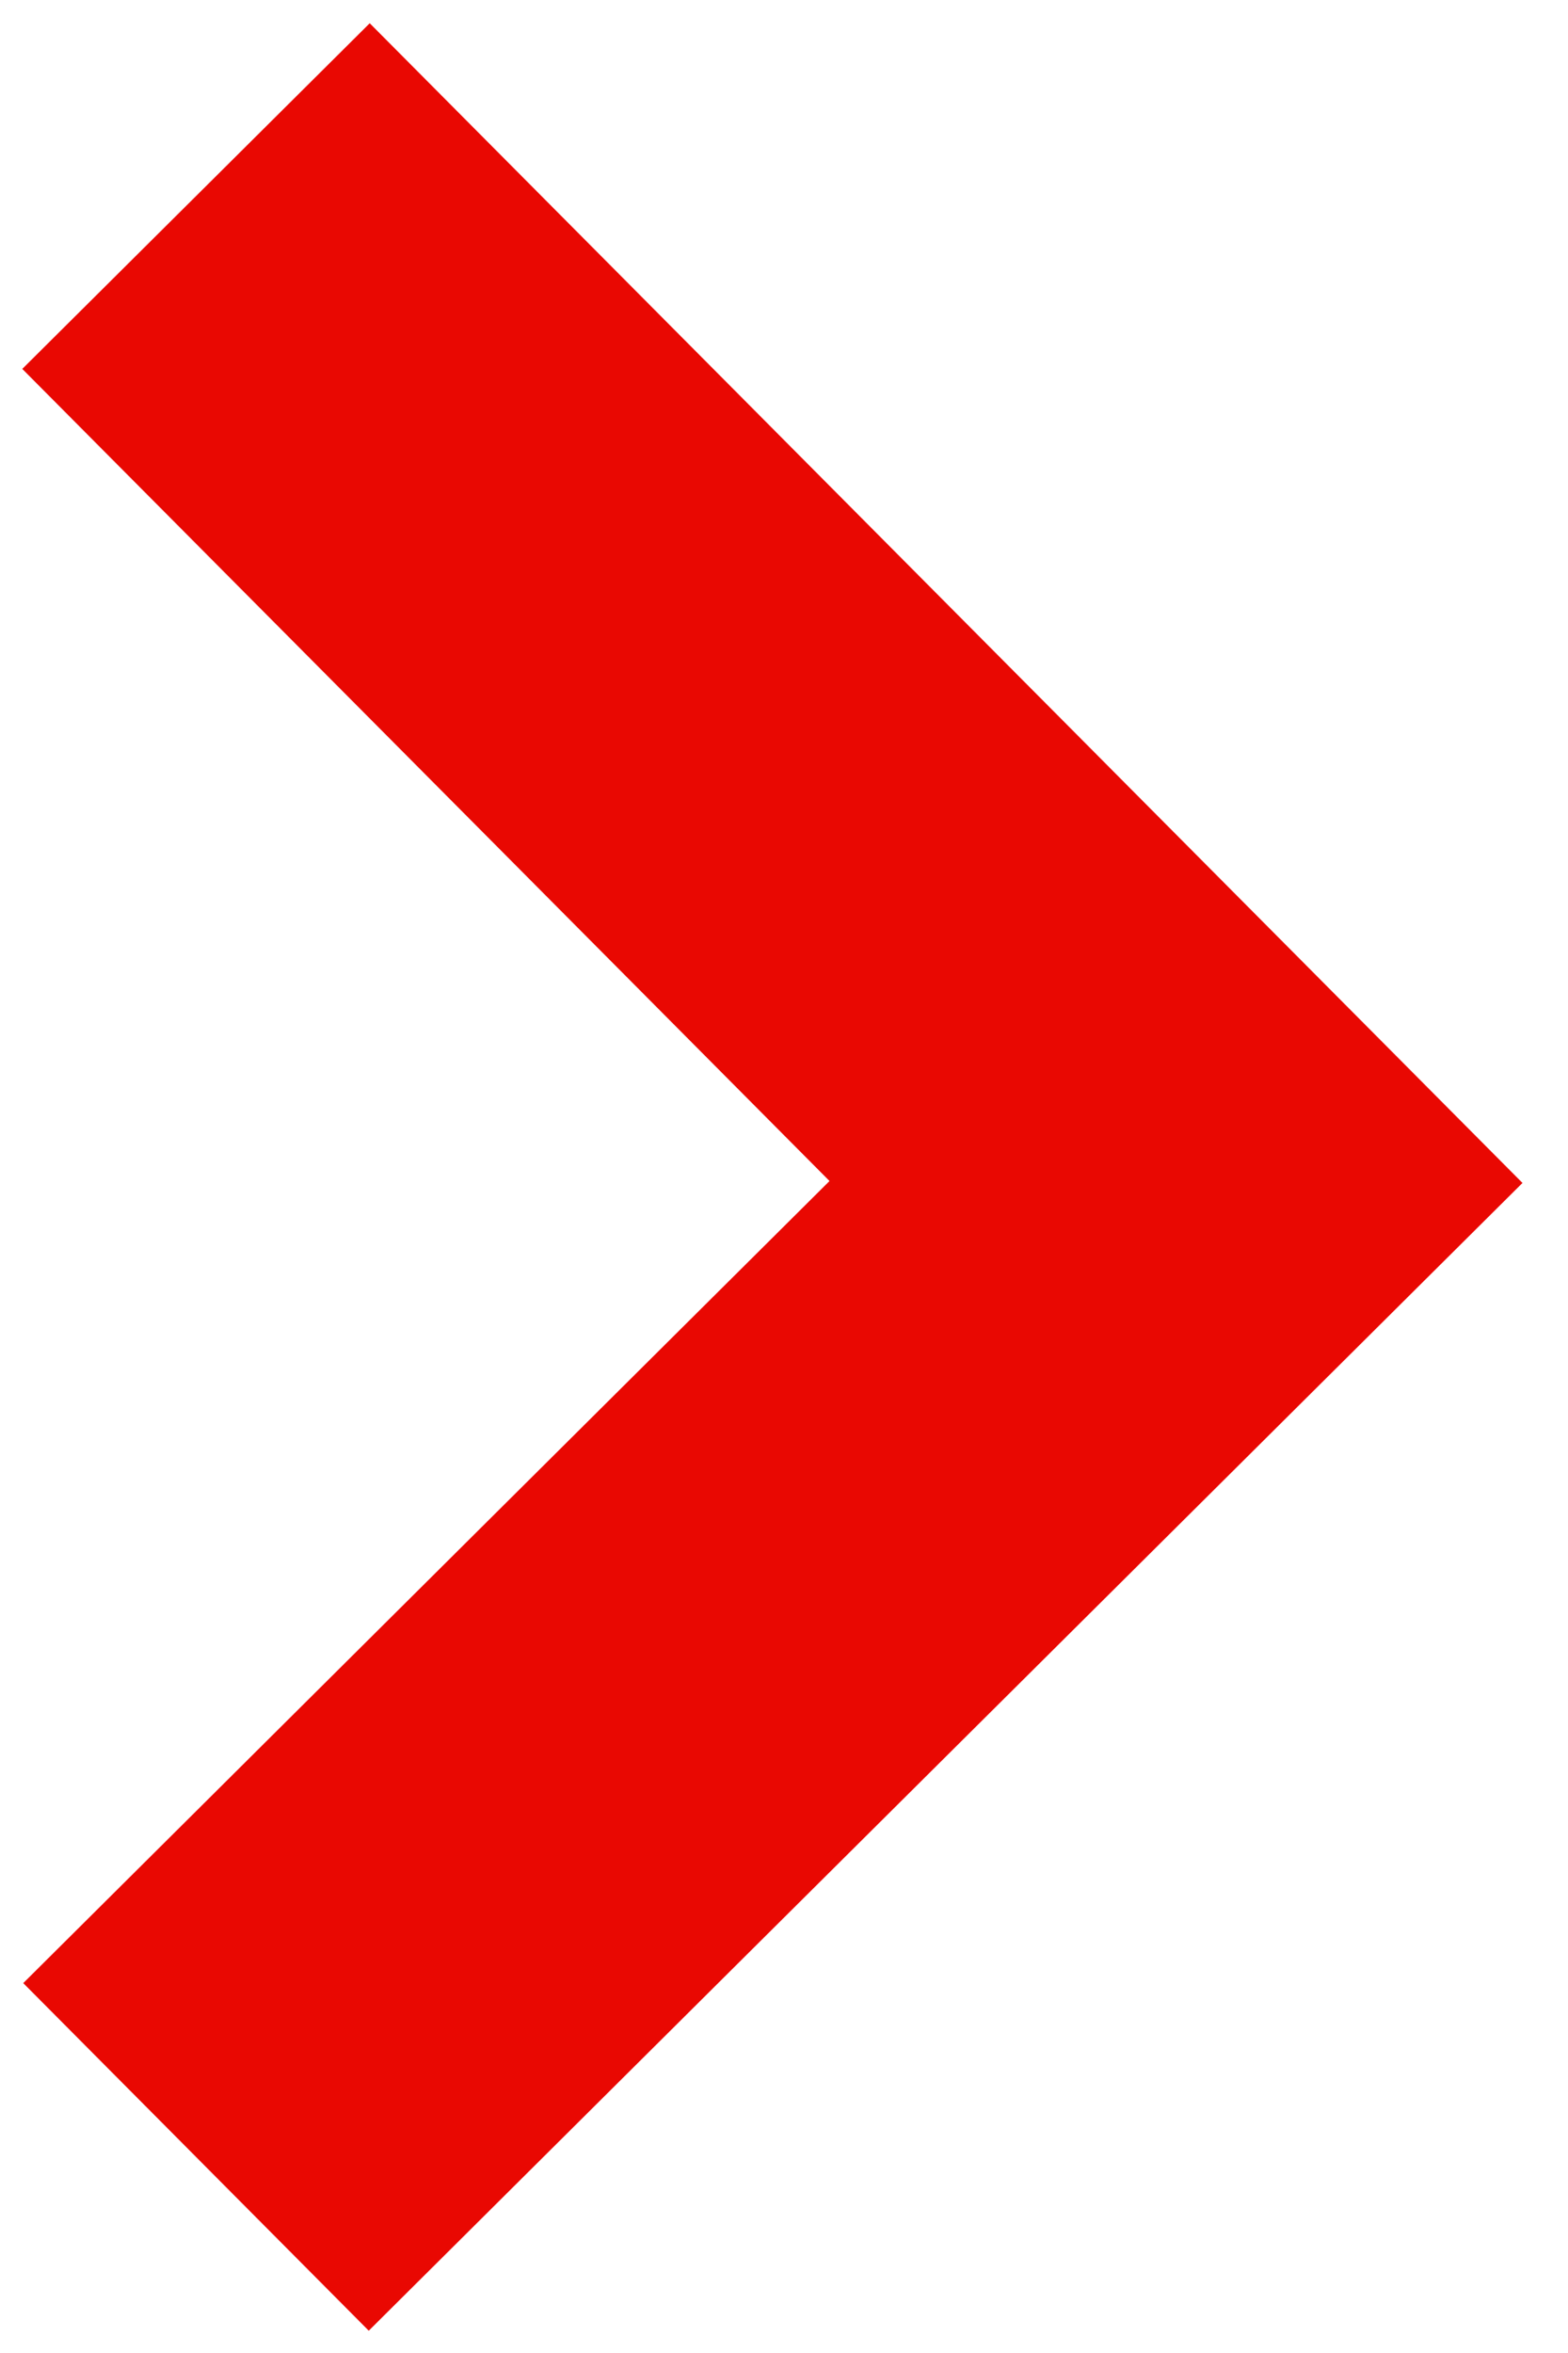
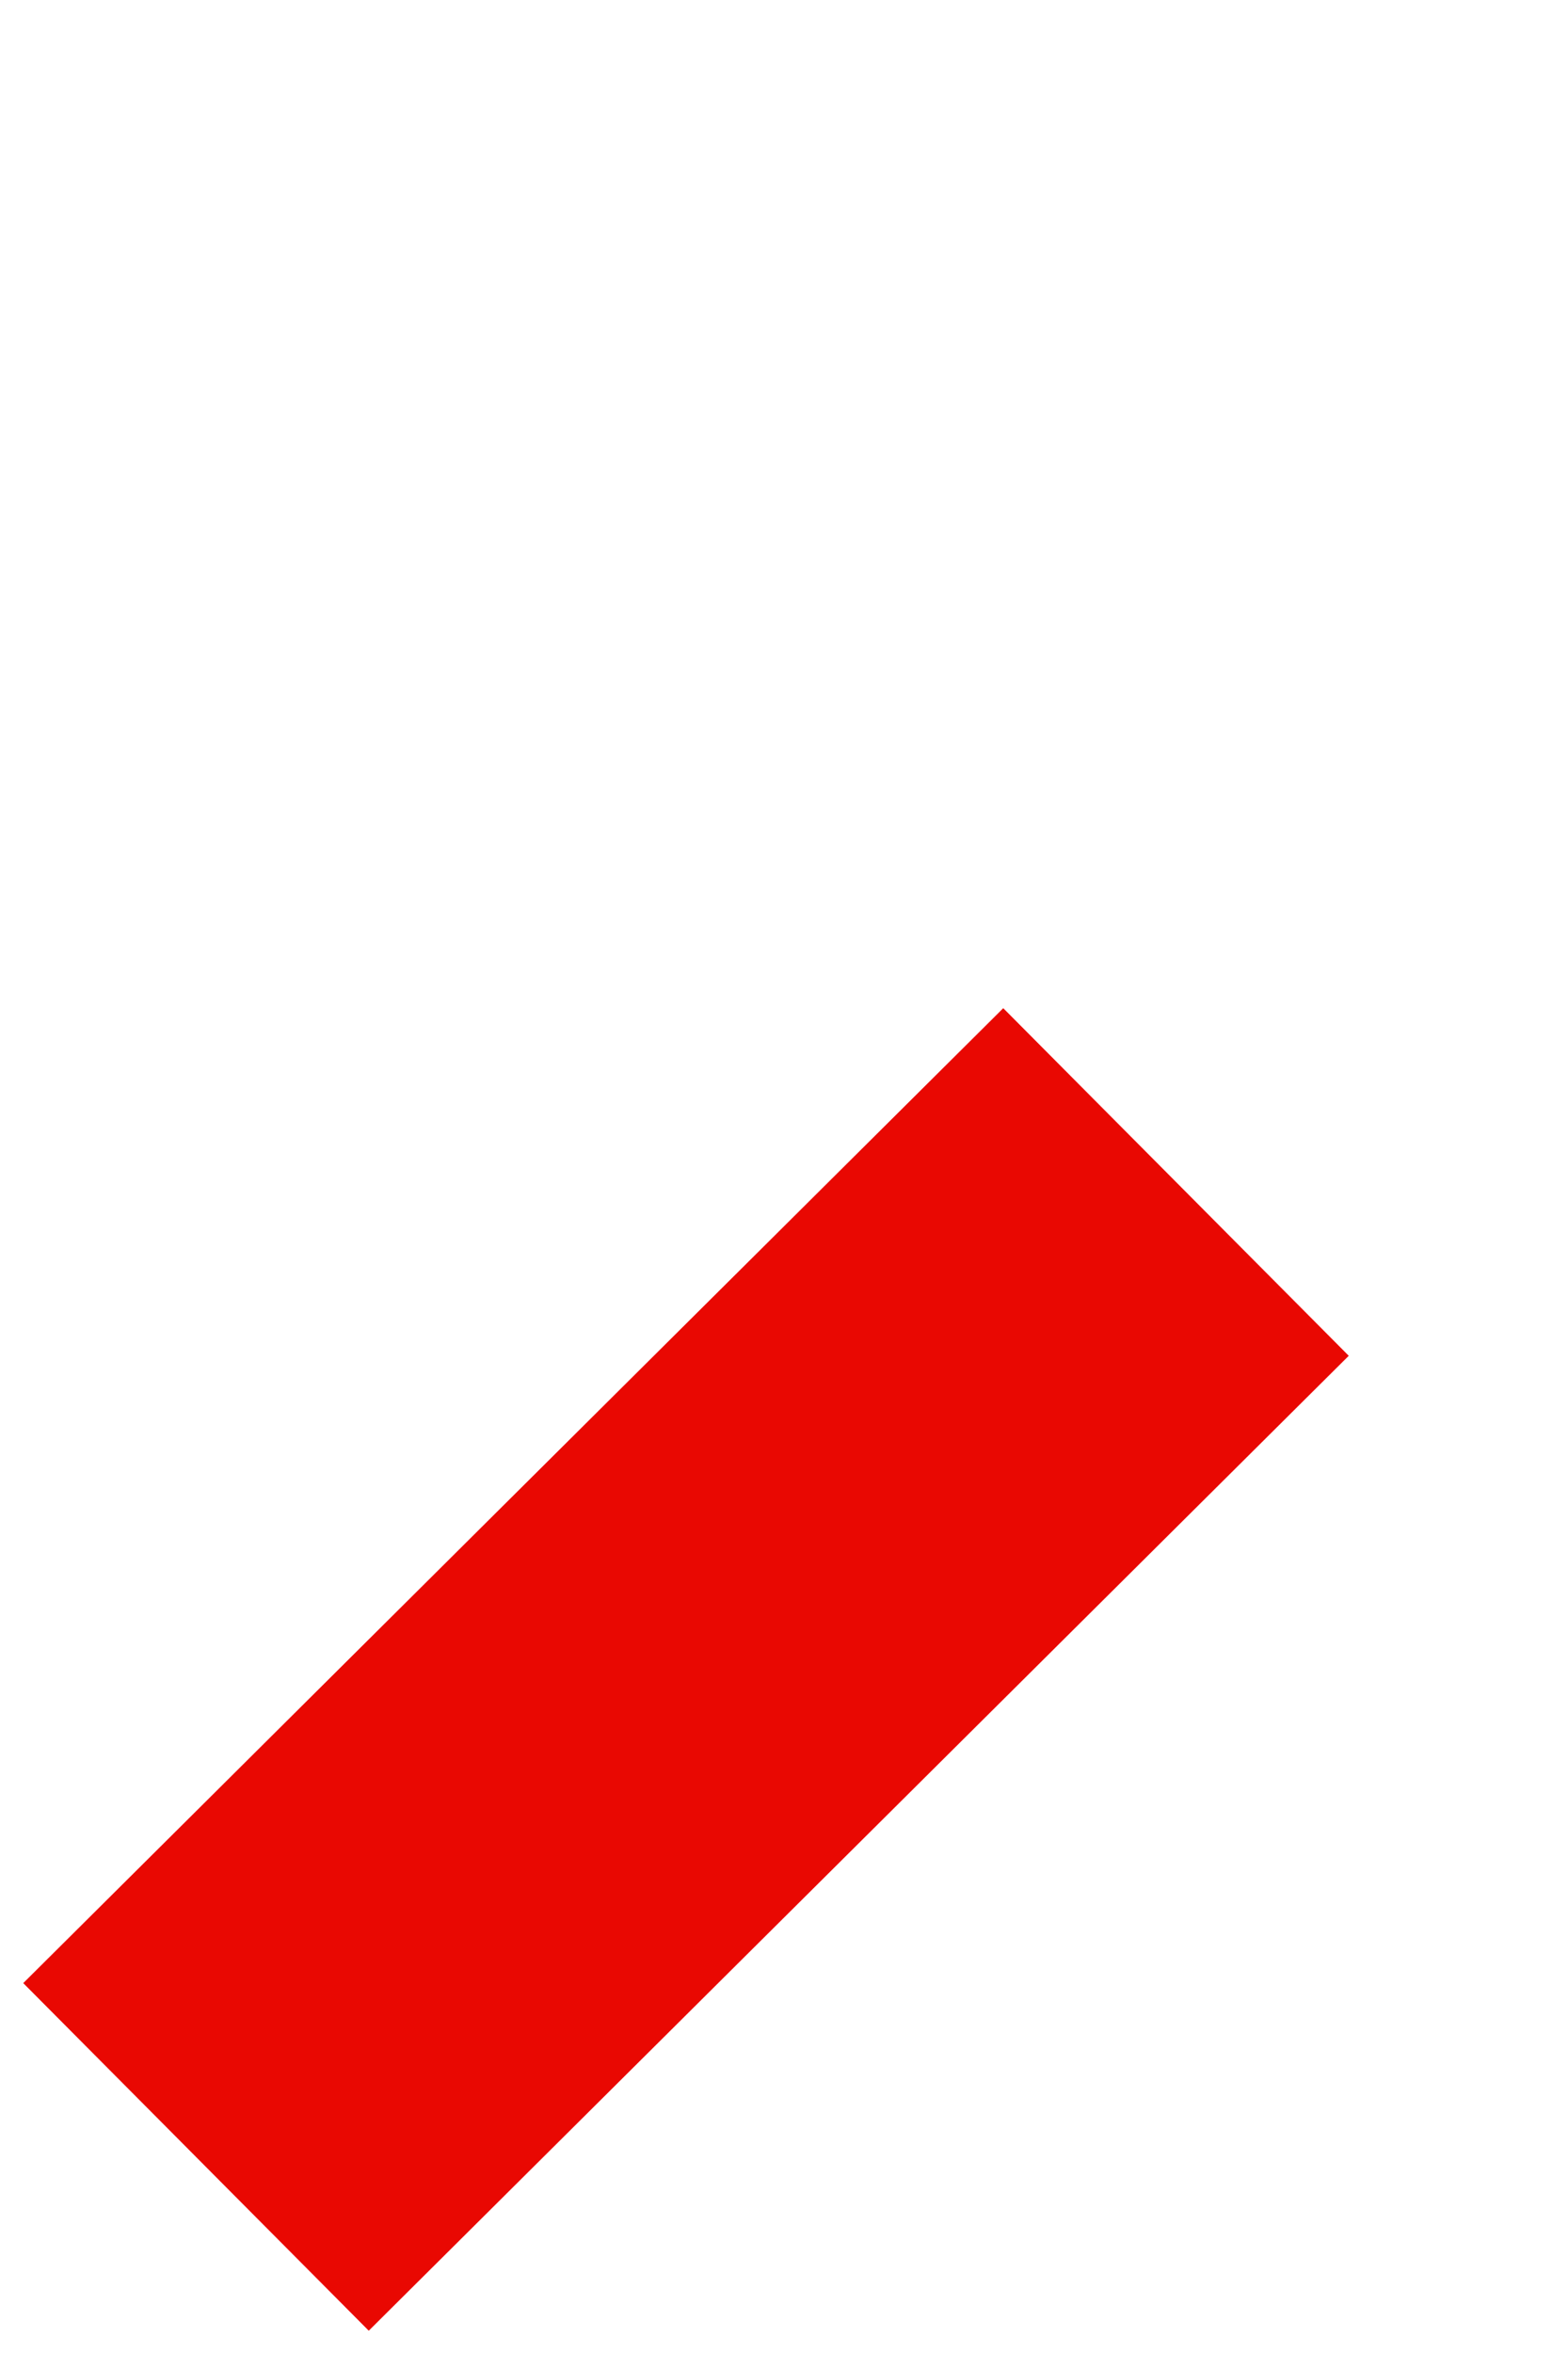
<svg xmlns="http://www.w3.org/2000/svg" width="16" height="24" viewBox="0 0 16 24">
  <g>
    <g transform="rotate(180 7 12)">
-       <path fill="none" stroke="#e90802" stroke-miterlimit="20" stroke-width="5" d="M12 2v0L2 11.944v0L12 22v0" />
+       <path fill="none" stroke="#e90802" stroke-miterlimit="20" stroke-width="5" d="M12 2v0L2 11.944v0v0" />
    </g>
  </g>
</svg>